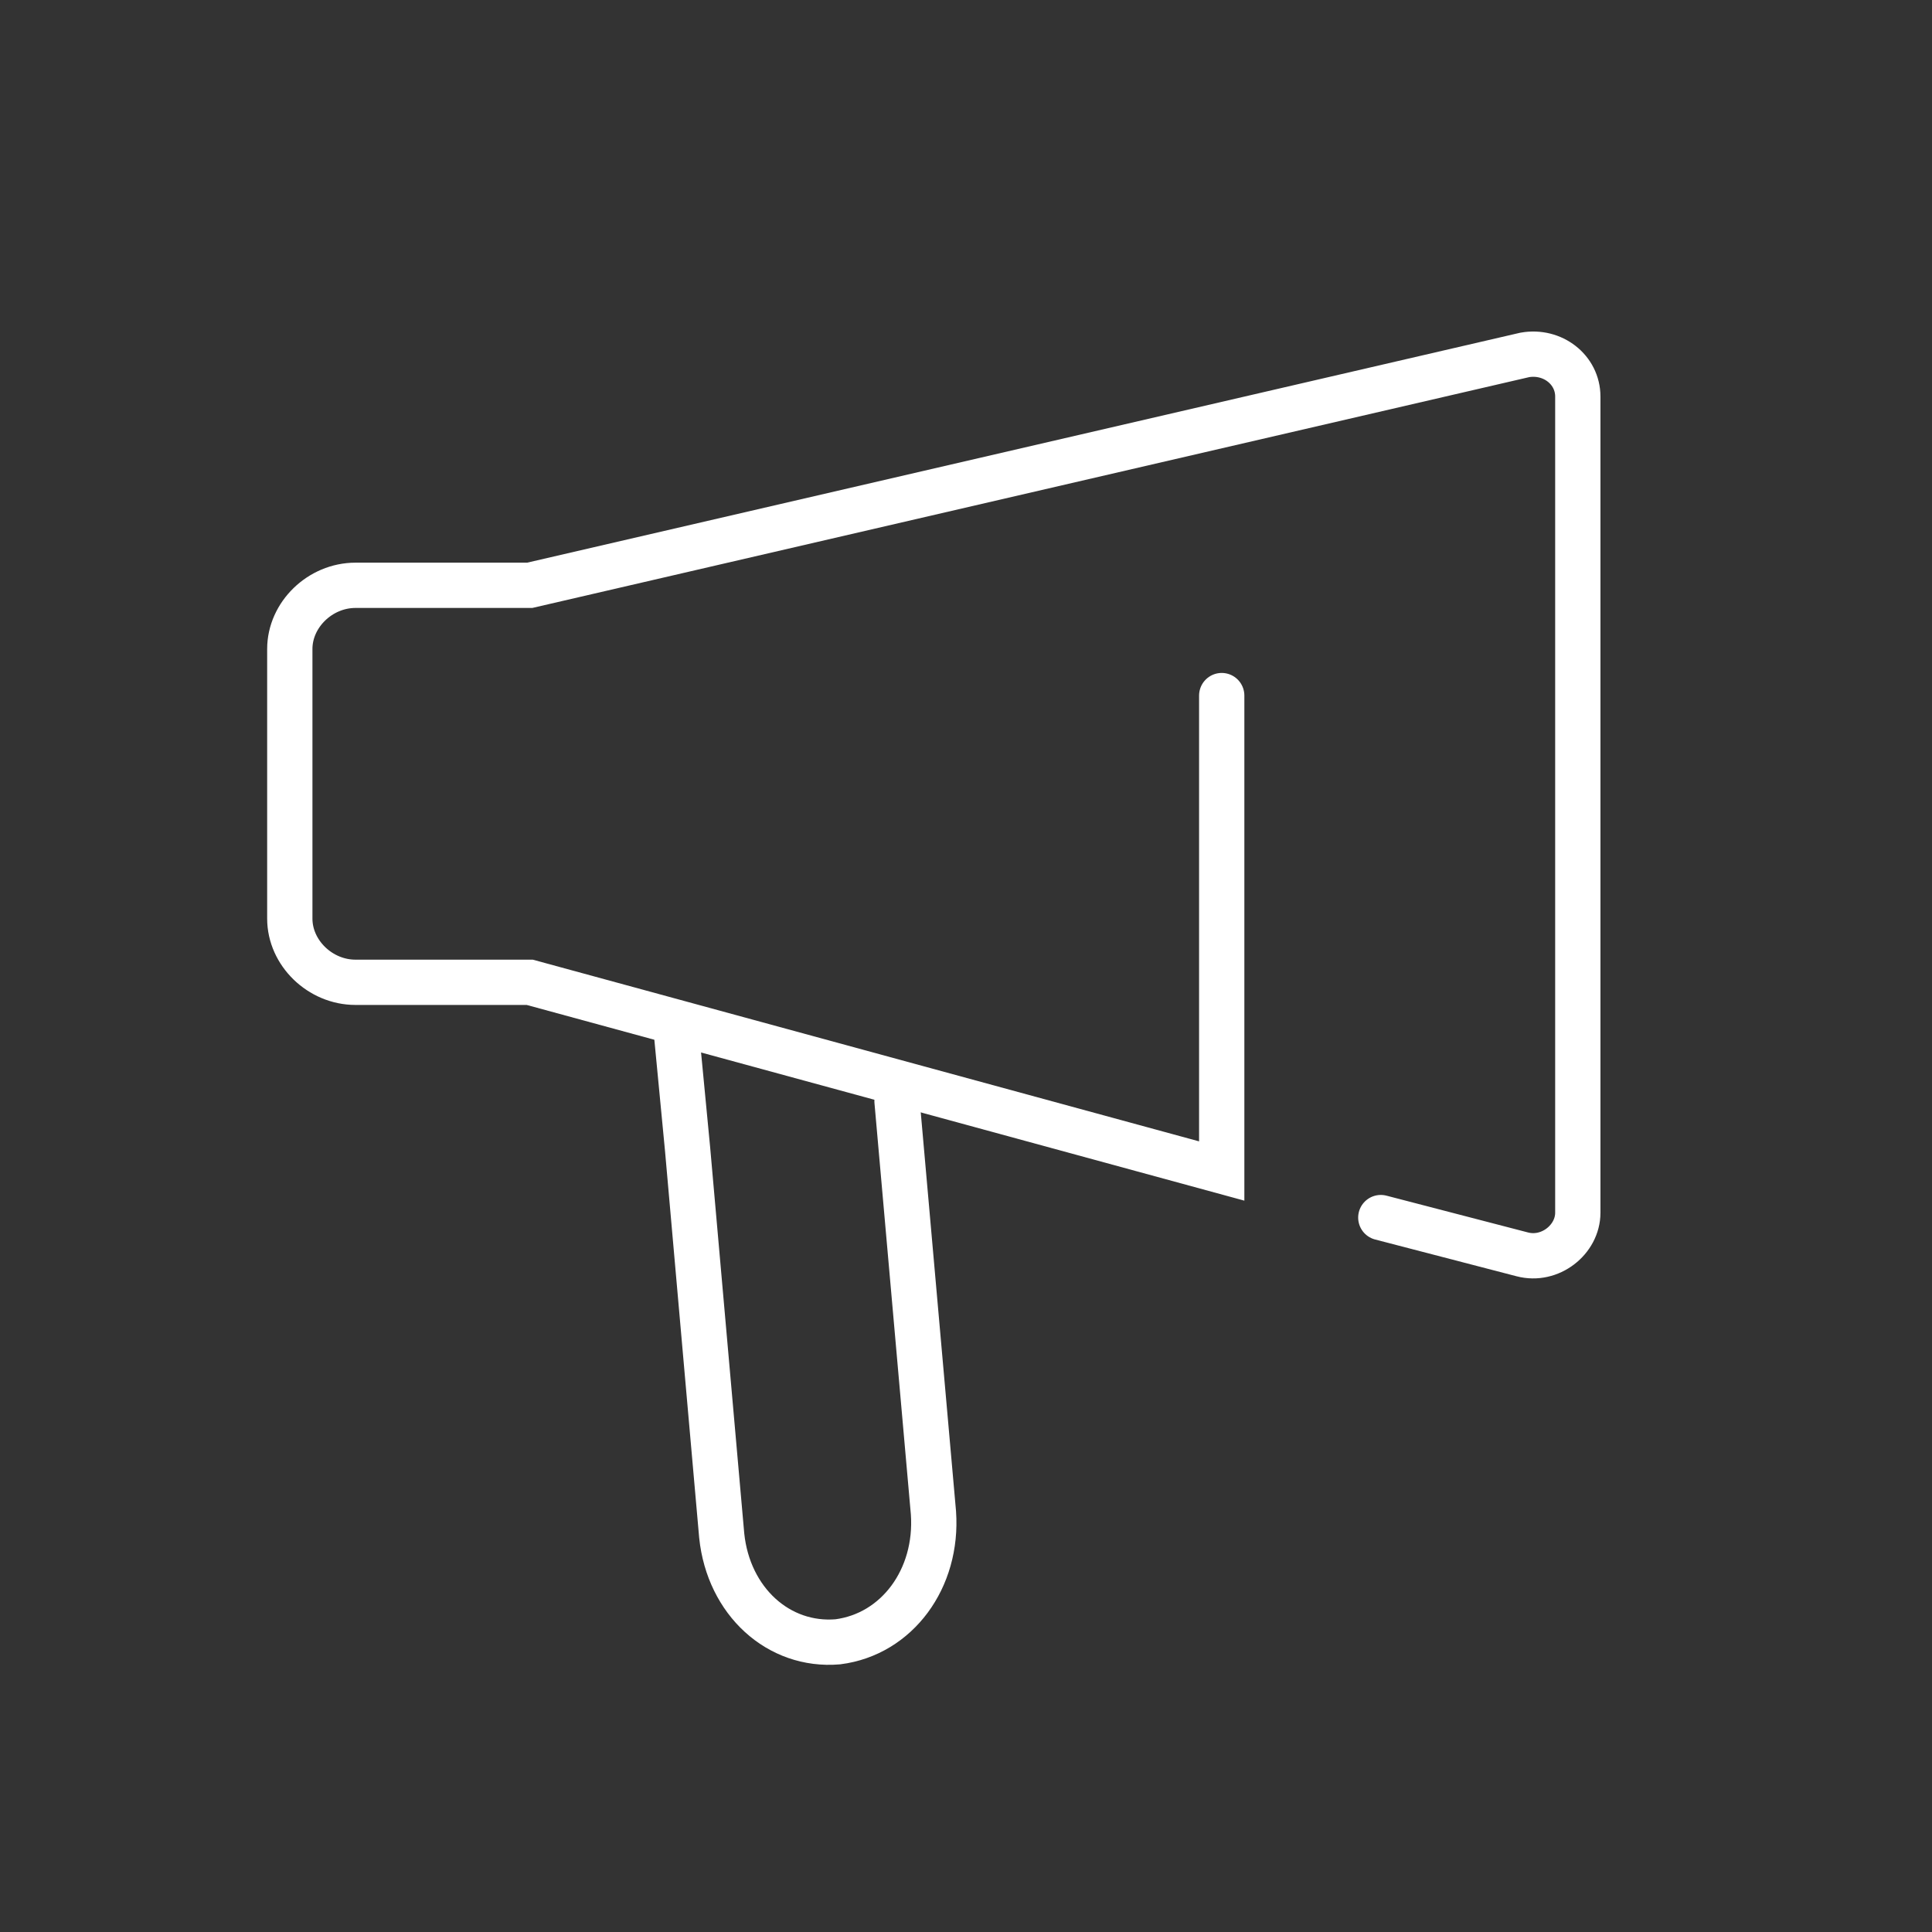
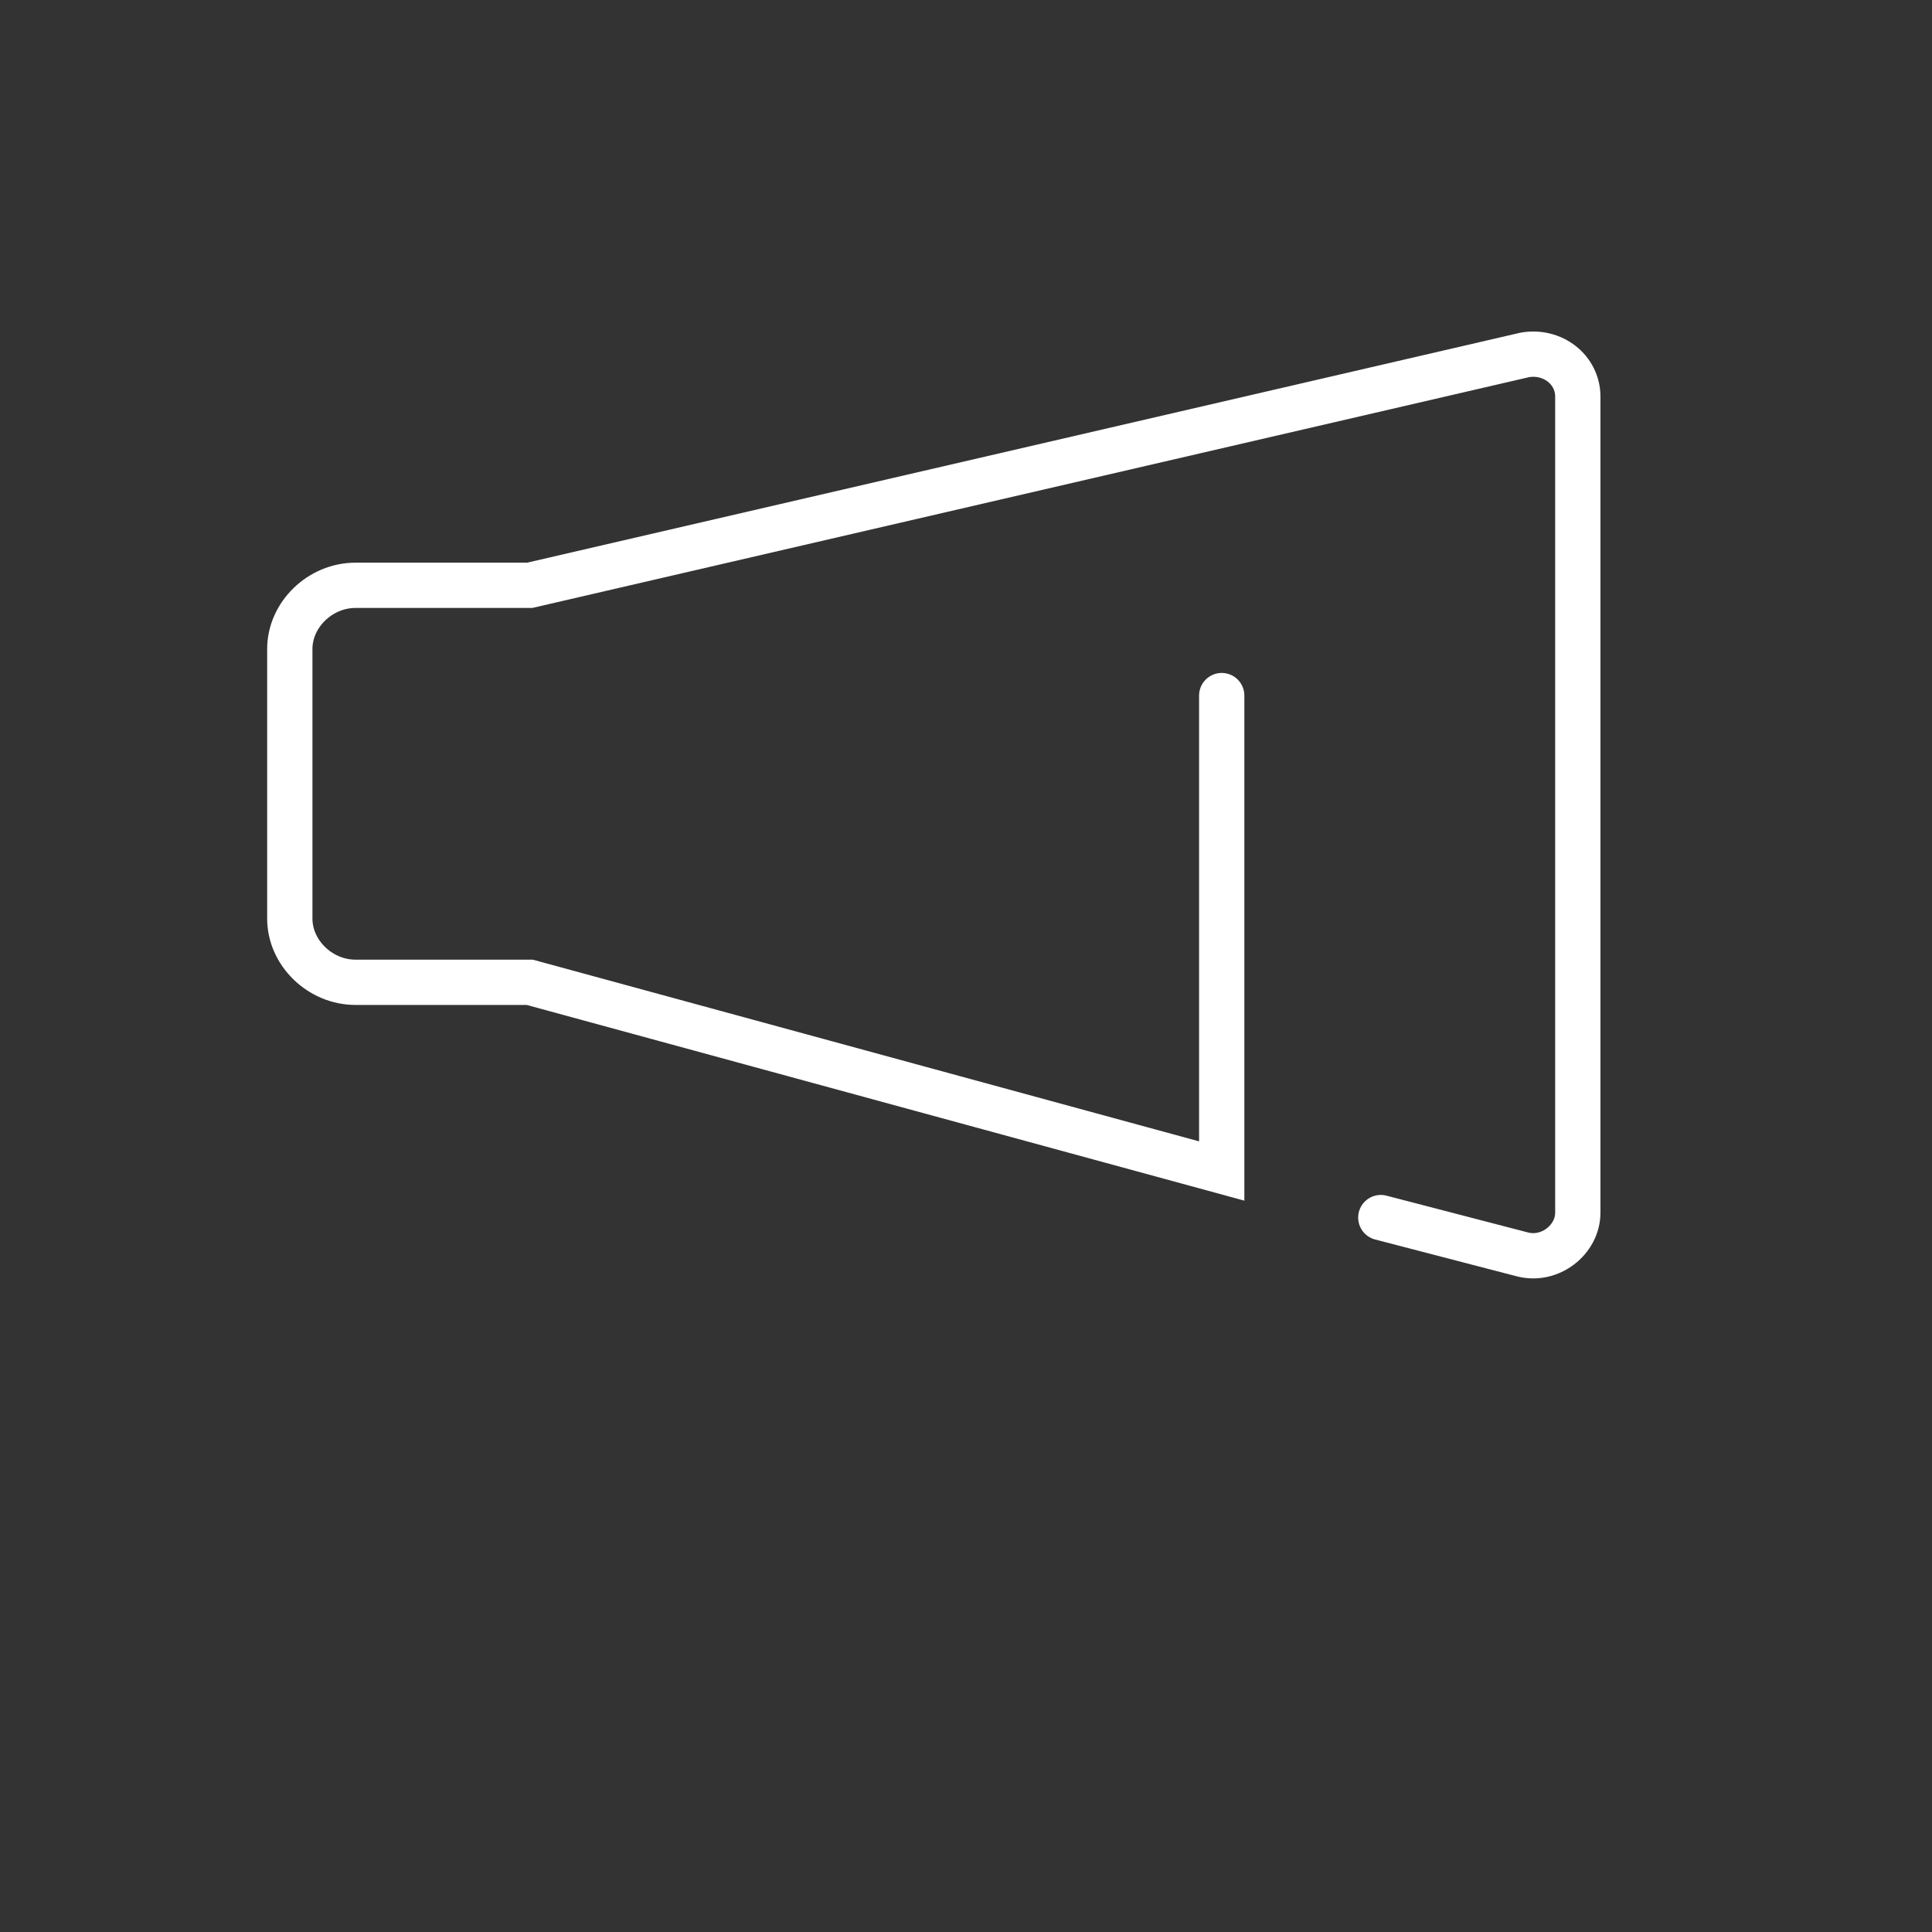
<svg xmlns="http://www.w3.org/2000/svg" width="64" height="64" viewBox="0 0 64 64" fill="none">
  <rect x="0" y="0" width="64" height="64" fill="#333333" stroke="none" />
  <path d="M40.471 23.042V38.791L17.548 32.54H11.775C10.604 32.54 9.6 31.566 9.6 30.43V21.499C9.6 20.363 10.604 19.389 11.775 19.389H17.548L50.51 11.757C51.43 11.595 52.267 12.245 52.267 13.137V40.172C52.267 41.065 51.346 41.795 50.426 41.552L45.741 40.334" stroke="white" stroke-width="1.5" stroke-miterlimit="10" stroke-linecap="round" />
-   <path d="M29.715 36.476L30.922 50.118C31.073 52.294 29.715 54.136 27.754 54.387C25.794 54.554 24.134 53.048 23.908 50.872L22.777 38.066L22.4 34.133" stroke="white" stroke-width="1.5" stroke-miterlimit="10" stroke-linecap="round" />
</svg>